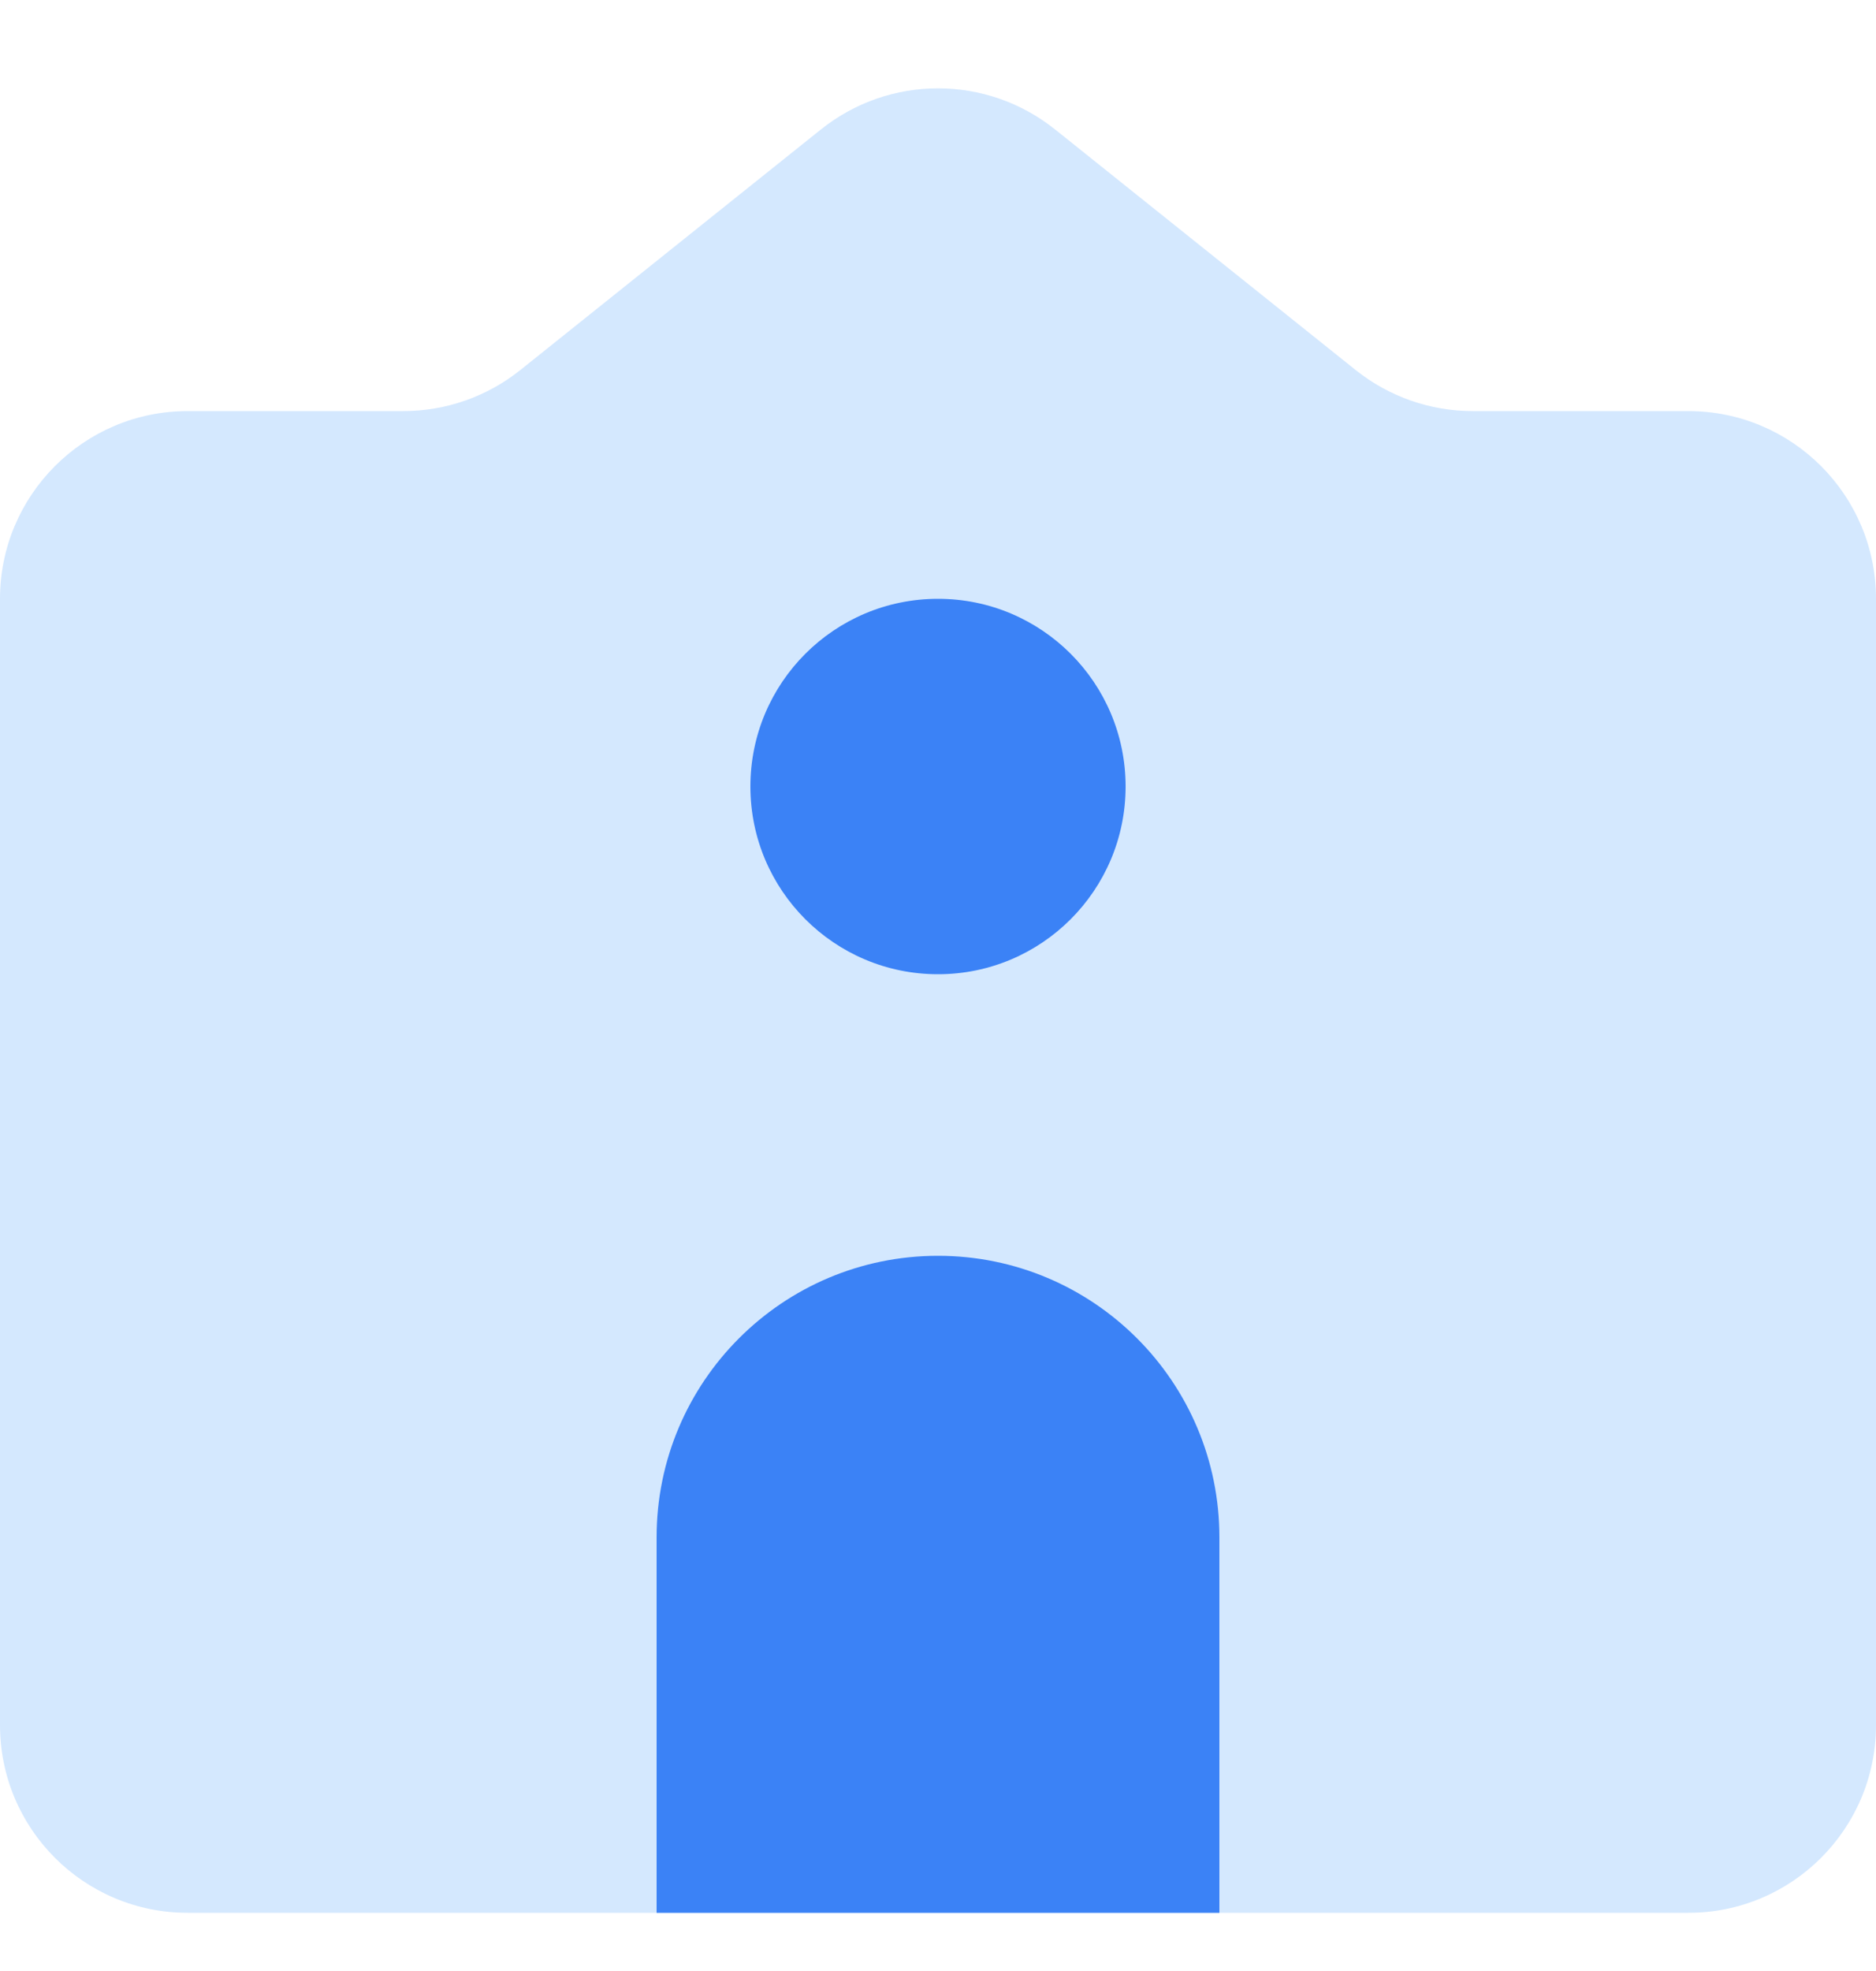
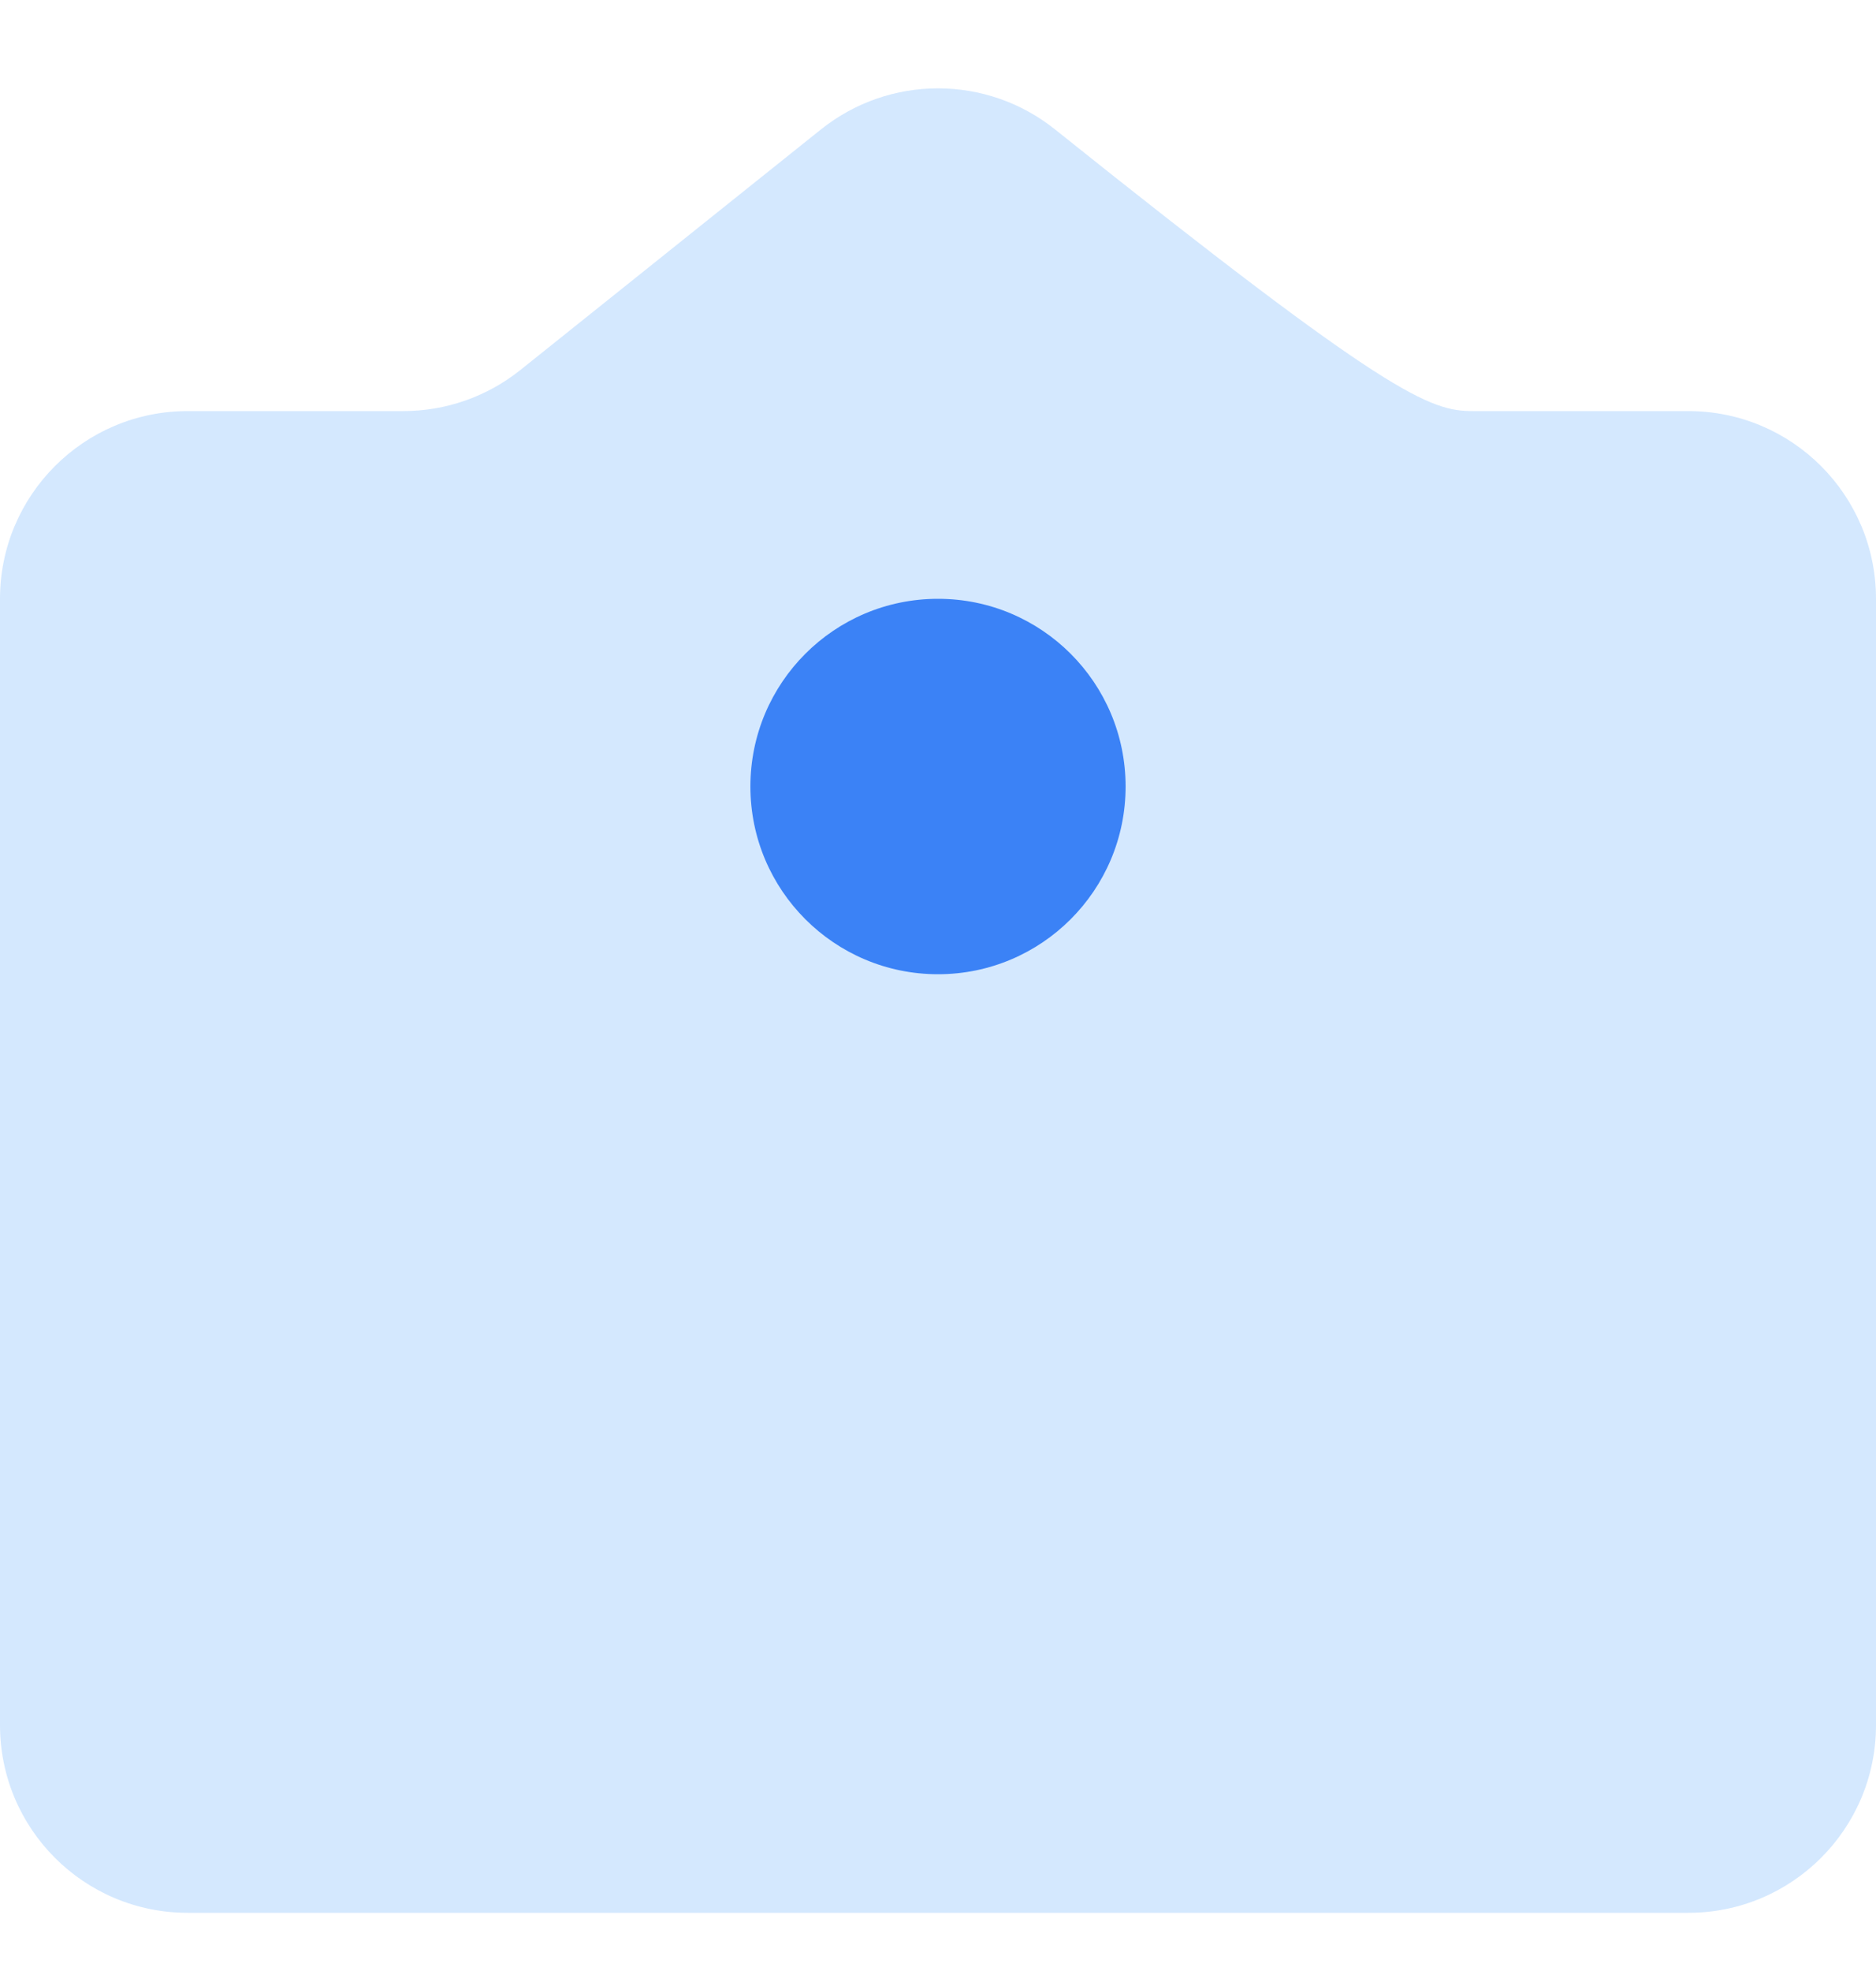
<svg xmlns="http://www.w3.org/2000/svg" width="20" height="21" viewBox="0 0 20 21" fill="none">
  <g id="school">
-     <path id="Rectangle 577" opacity="0.4" d="M0 6.38C0 5.276 0.895 4.38 2 4.38H4.298C4.753 4.38 5.193 4.226 5.548 3.942L8.751 1.38C9.481 0.795 10.519 0.795 11.249 1.38L14.452 3.942C14.807 4.226 15.247 4.38 15.702 4.38H18C19.105 4.38 20 5.276 20 6.38V18.38C20 19.485 19.105 20.38 18 20.38H2C0.895 20.38 0 19.485 0 18.38V6.38Z" fill="#93C5FD" />
-     <path id="Rectangle 578" d="M7 16.38C7 14.723 8.343 13.38 10 13.38C11.657 13.38 13 14.723 13 16.38V20.38H7V16.38Z" fill="#3B82F6" />
+     <path id="Rectangle 577" opacity="0.4" d="M0 6.38C0 5.276 0.895 4.38 2 4.38H4.298C4.753 4.38 5.193 4.226 5.548 3.942L8.751 1.38C9.481 0.795 10.519 0.795 11.249 1.38C14.807 4.226 15.247 4.38 15.702 4.38H18C19.105 4.38 20 5.276 20 6.38V18.38C20 19.485 19.105 20.38 18 20.38H2C0.895 20.38 0 19.485 0 18.38V6.38Z" fill="#93C5FD" />
    <path id="Ellipse 593" d="M12 8.38C12 7.275 11.105 6.38 10 6.38C8.895 6.38 8 7.275 8 8.38C8 9.484 8.895 10.38 10 10.38C11.105 10.38 12 9.484 12 8.38Z" fill="#3B82F6" />
  </g>
</svg>